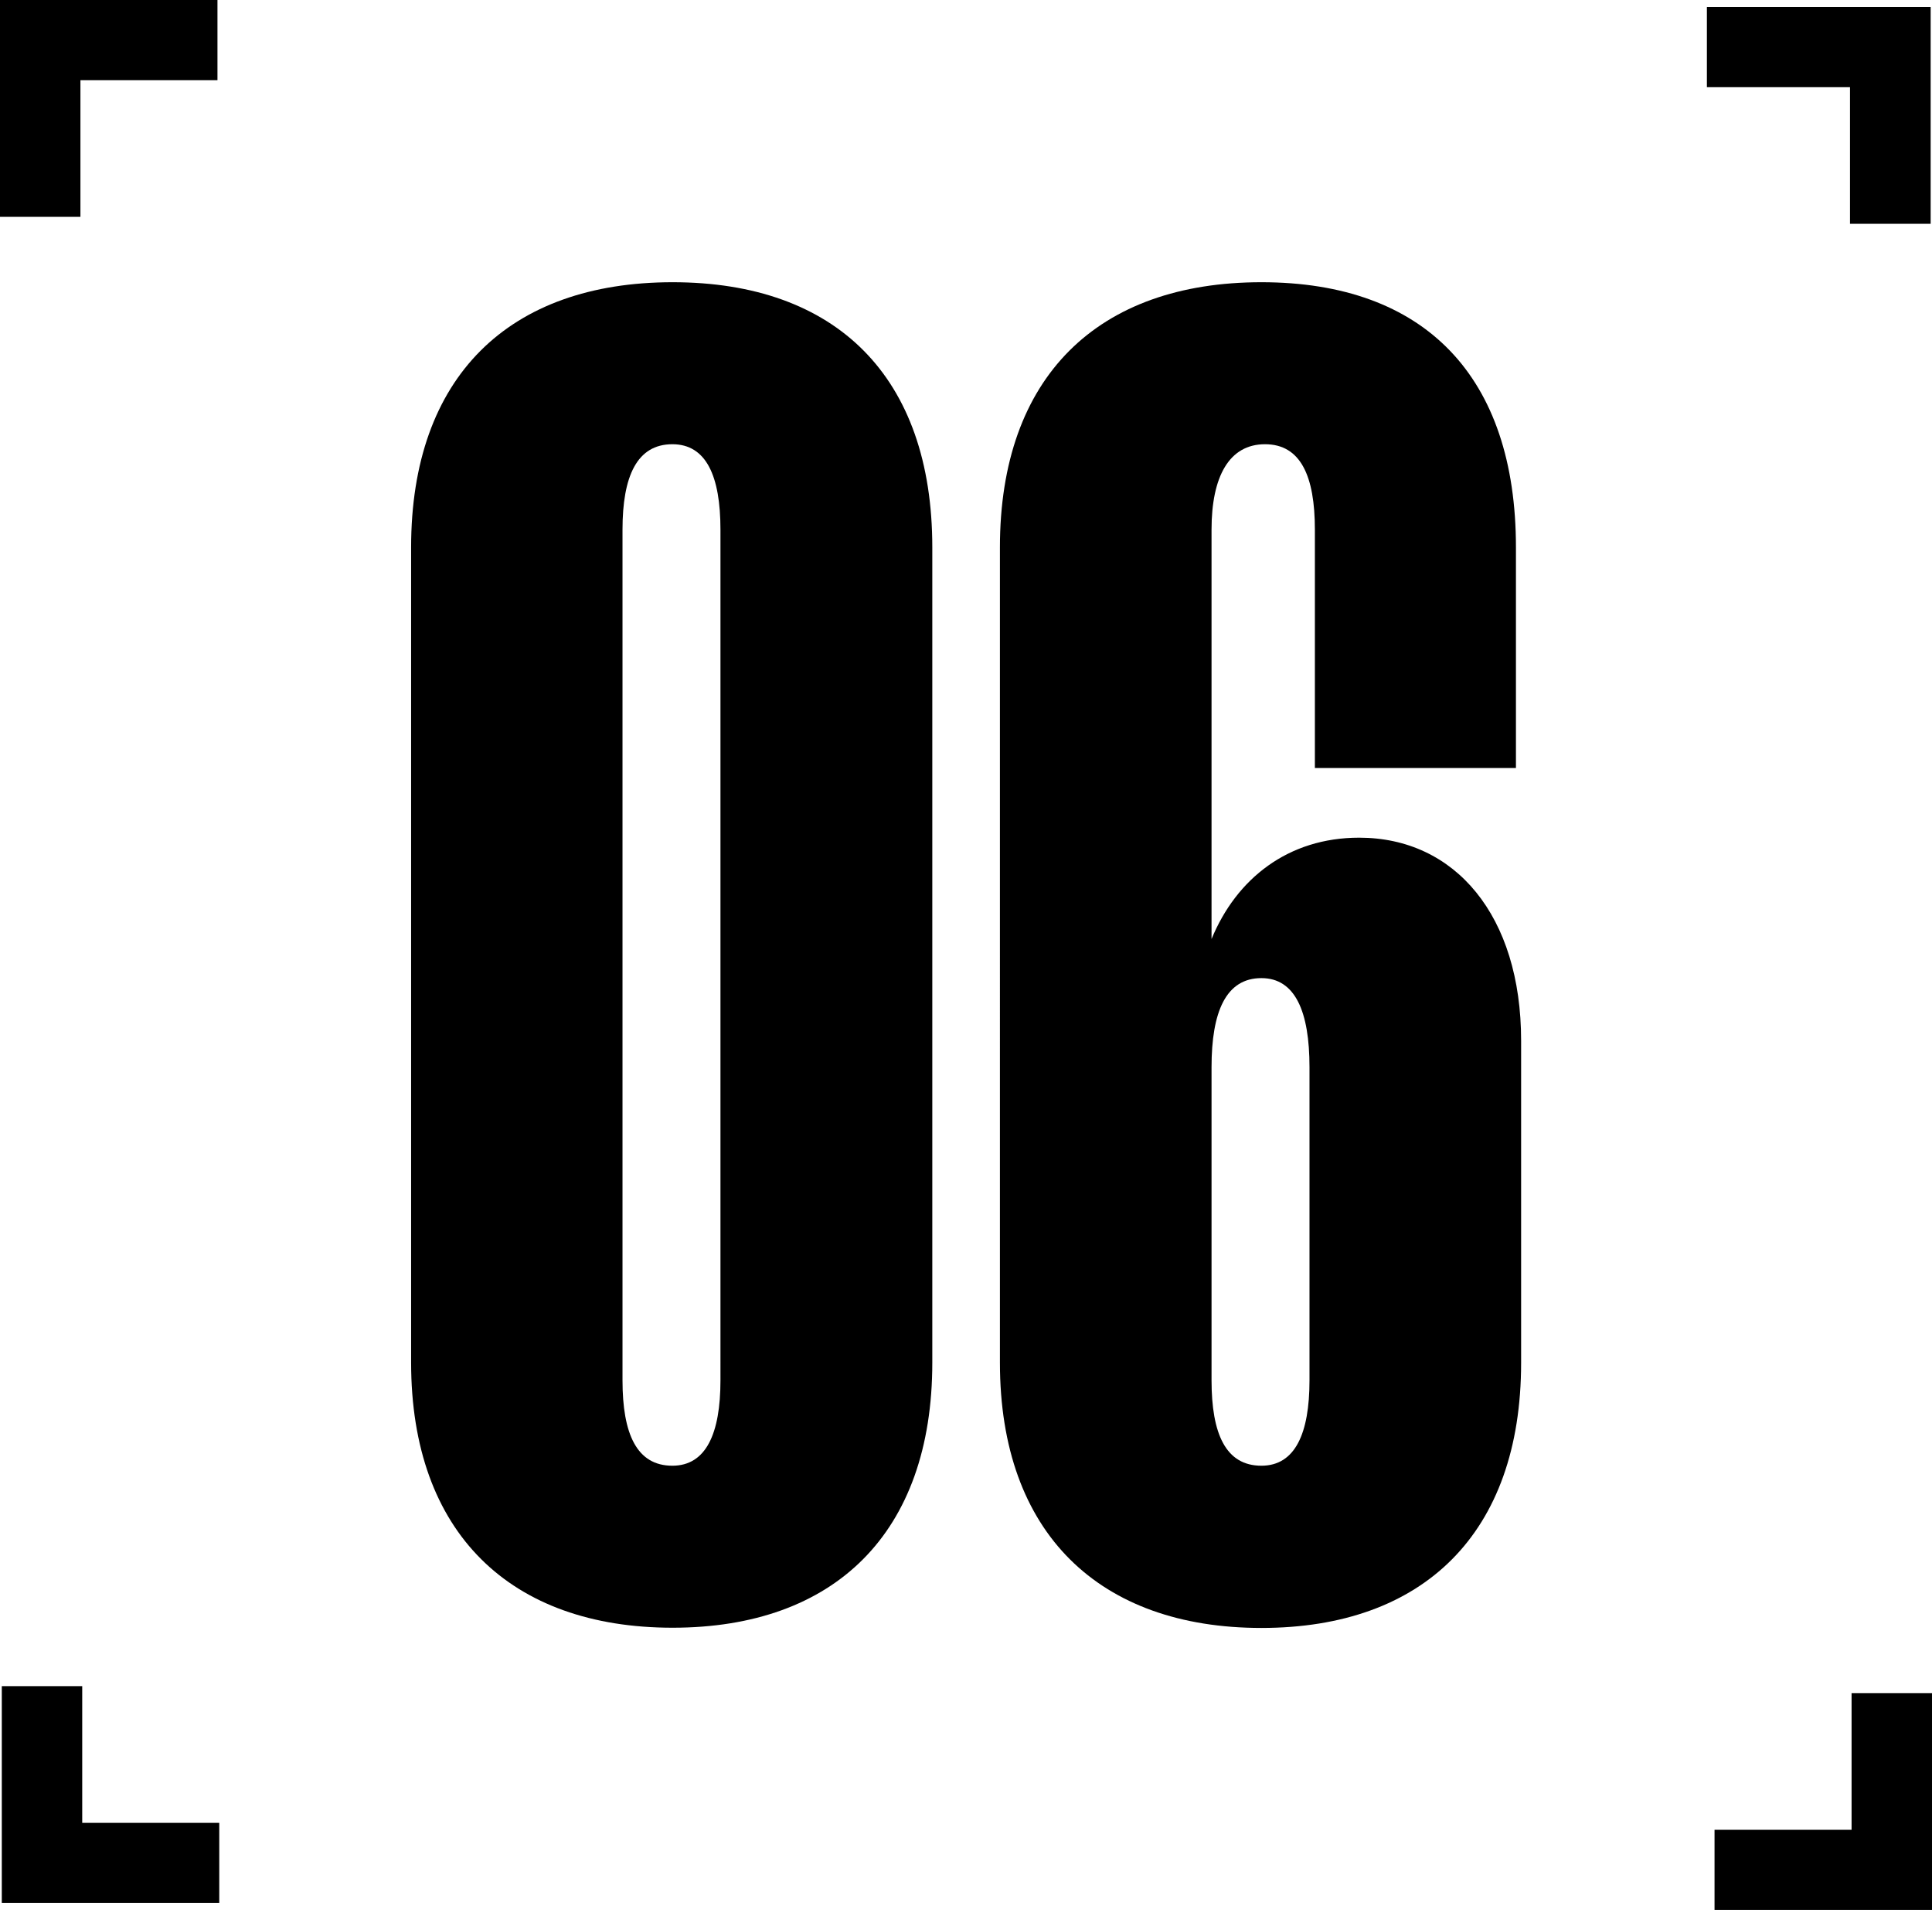
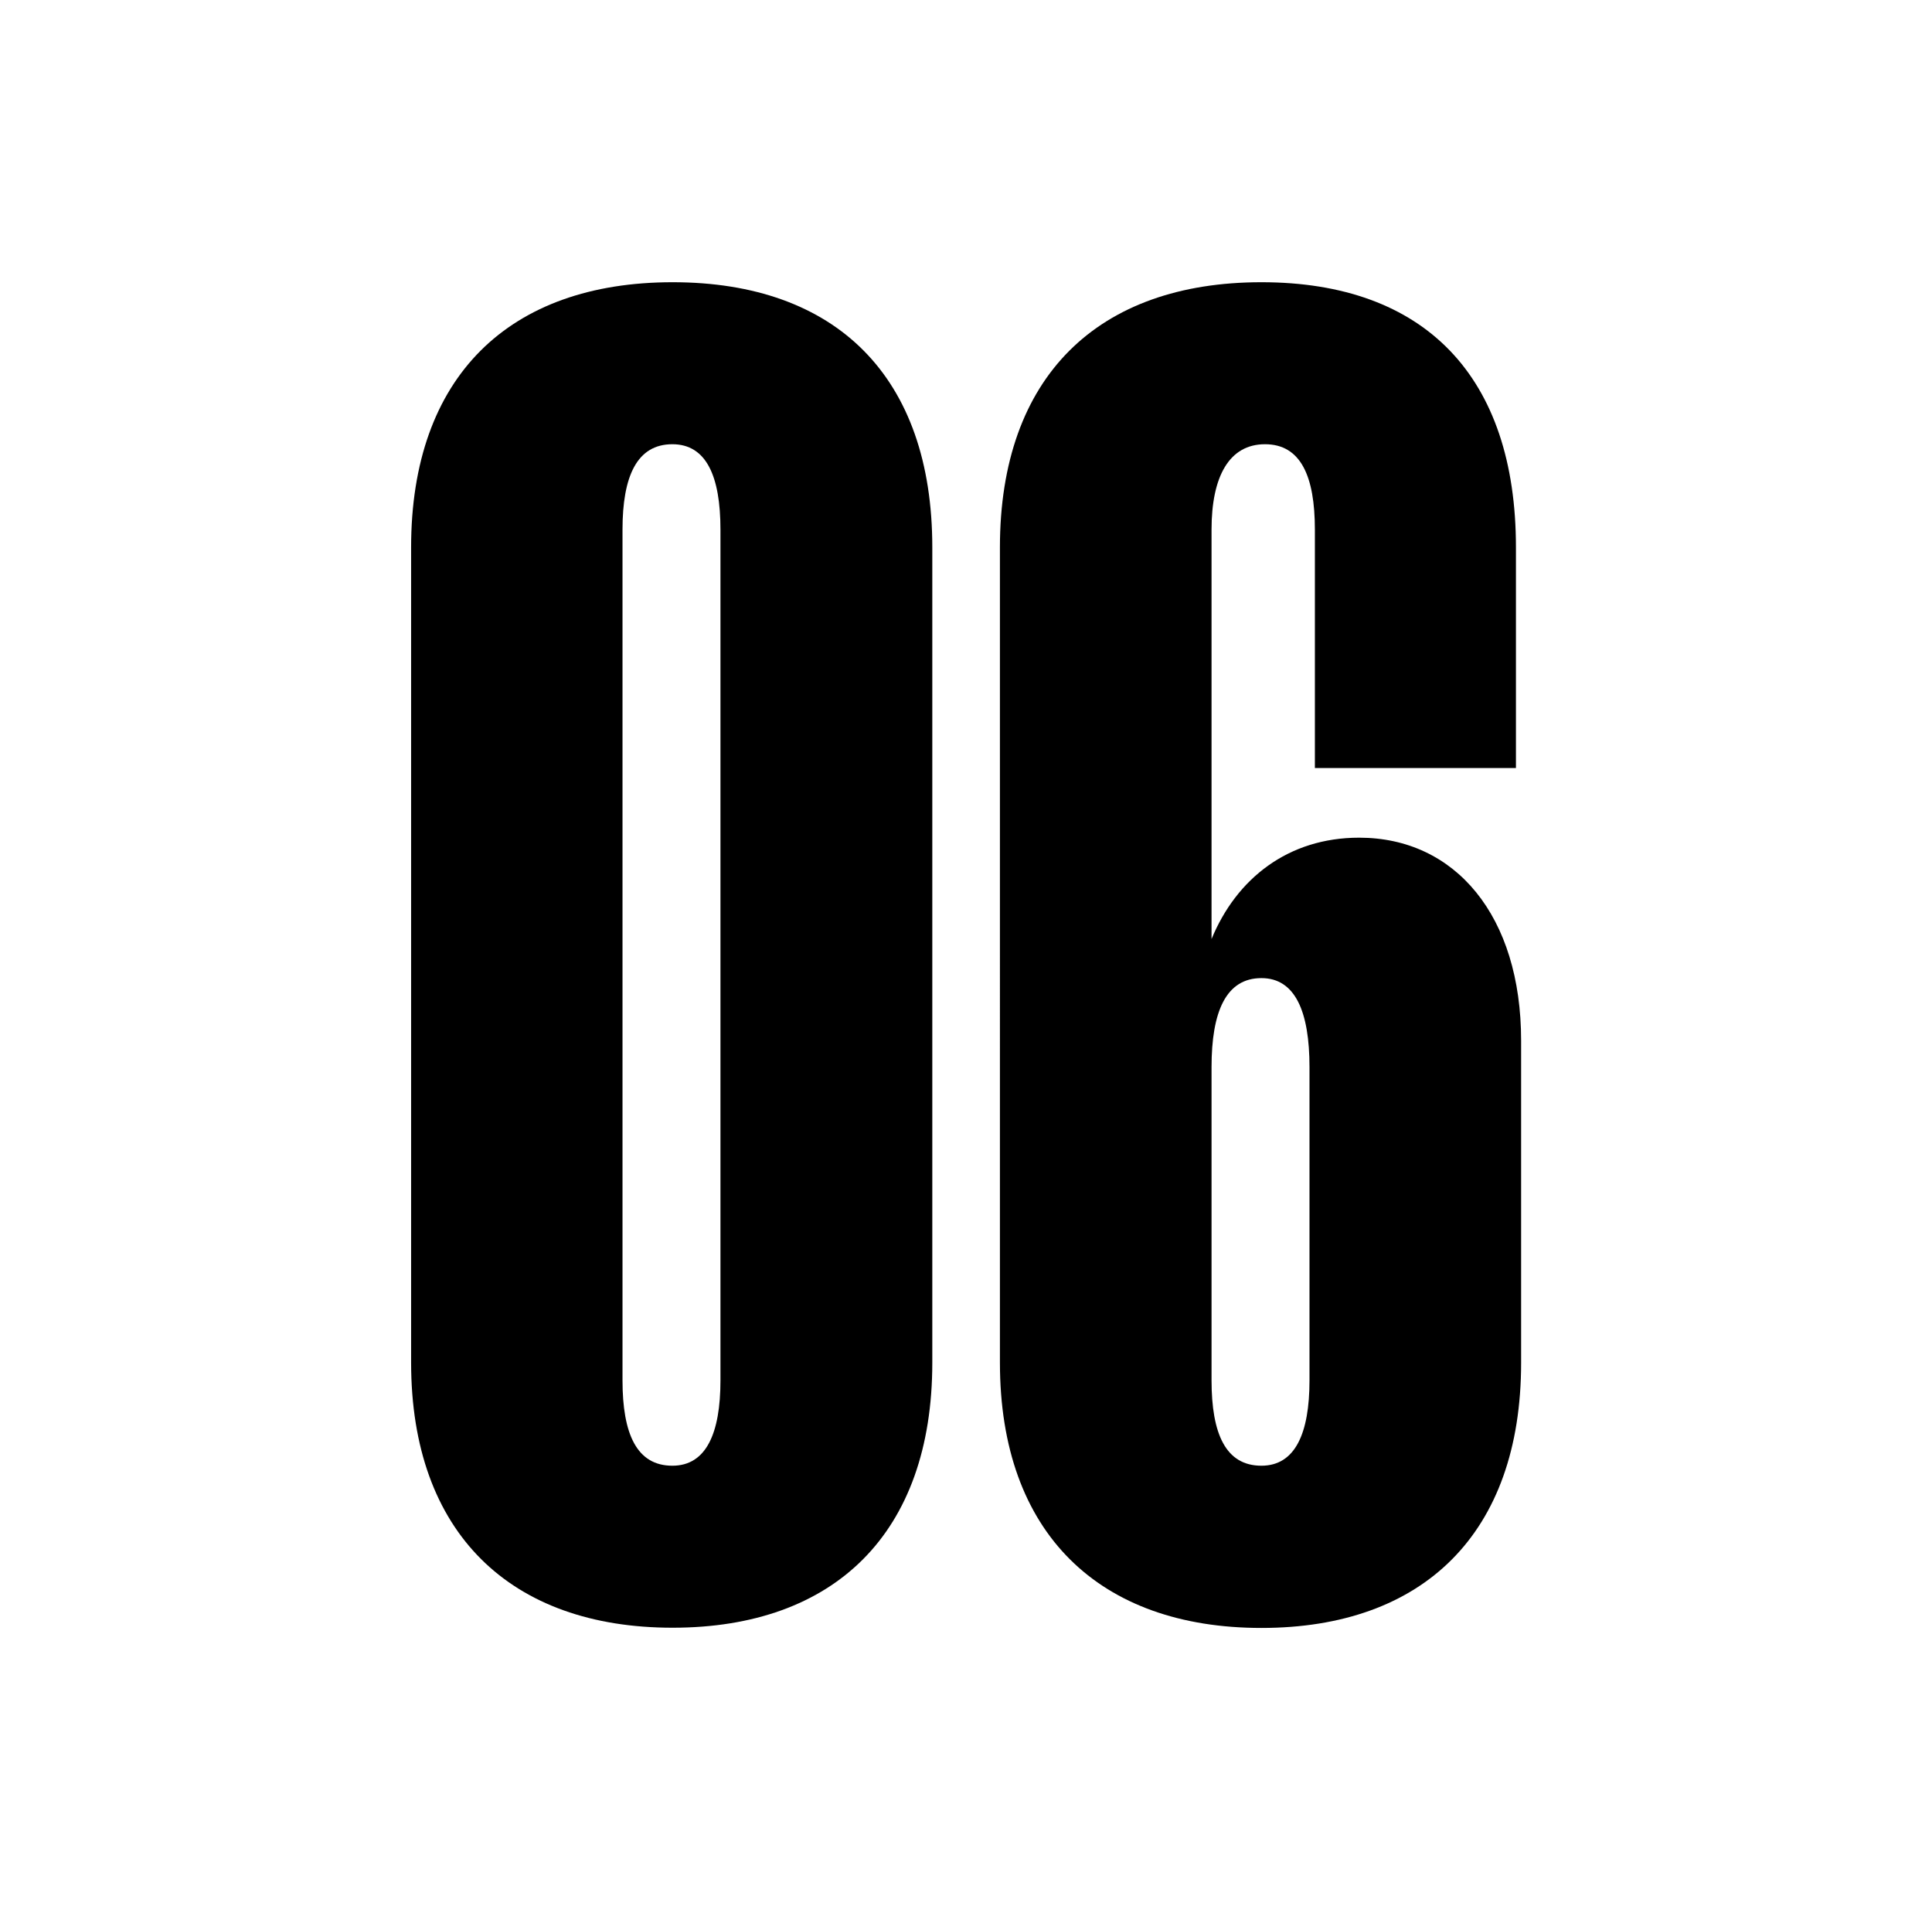
<svg xmlns="http://www.w3.org/2000/svg" id="Layer_2" data-name="Layer 2" viewBox="0 0 86 85">
  <defs>
    <style>
      .cls-1 {
        fill: none;
      }

      .cls-2 {
        clip-path: url(#clippath);
      }
    </style>
    <clipPath id="clippath">
-       <rect class="cls-1" width="86" height="85" />
-     </clipPath>
+       </clipPath>
  </defs>
  <g id="b">
    <g>
      <g class="cls-2">
        <g>
-           <path d="M3.58,9.65H0V0h9.68v3.57H3.58v6.08Z" />
-           <path d="M85.93,9.96h-3.58V3.88h-6.37V.31h9.96v9.65Z" />
-           <path d="M86,85h-9.68v-3.57h6.1v-6.08h3.58v9.65Z" />
          <path d="M9.76,84.69H.08v-9.65h3.58v6.08h6.1v3.57Z" />
        </g>
      </g>
      <g>
        <path d="M41.5,60.64c0,7.6-4.36,11.8-11.56,11.8s-11.64-4.2-11.64-11.8V24.36c0-7.6,4.36-11.8,11.64-11.8s11.56,4.2,11.56,11.8v36.28ZM29.93,65.23c1.5,0,2.14-1.43,2.14-3.8V23.57c0-2.38-.63-3.8-2.14-3.8-1.58,0-2.22,1.43-2.22,3.8v37.86c0,2.38.63,3.8,2.22,3.8Z" />
        <path d="M53.93,41.79c1.11-2.69,3.41-4.51,6.57-4.51,4.28,0,7.21,3.48,7.21,9.03v14.34c0,7.6-4.36,11.8-11.56,11.8s-11.64-4.2-11.64-11.8V24.36c0-7.6,4.36-11.8,11.64-11.8s11.33,4.2,11.33,11.8v9.82h-8.95v-10.61c0-2.38-.63-3.8-2.22-3.8s-2.38,1.43-2.38,3.8v18.22ZM56.15,65.23c1.5,0,2.14-1.43,2.14-3.8v-13.94c0-2.46-.63-3.96-2.14-3.96-1.58,0-2.22,1.5-2.22,3.96v13.94c0,2.38.63,3.8,2.22,3.8Z" />
      </g>
    </g>
  </g>
</svg>